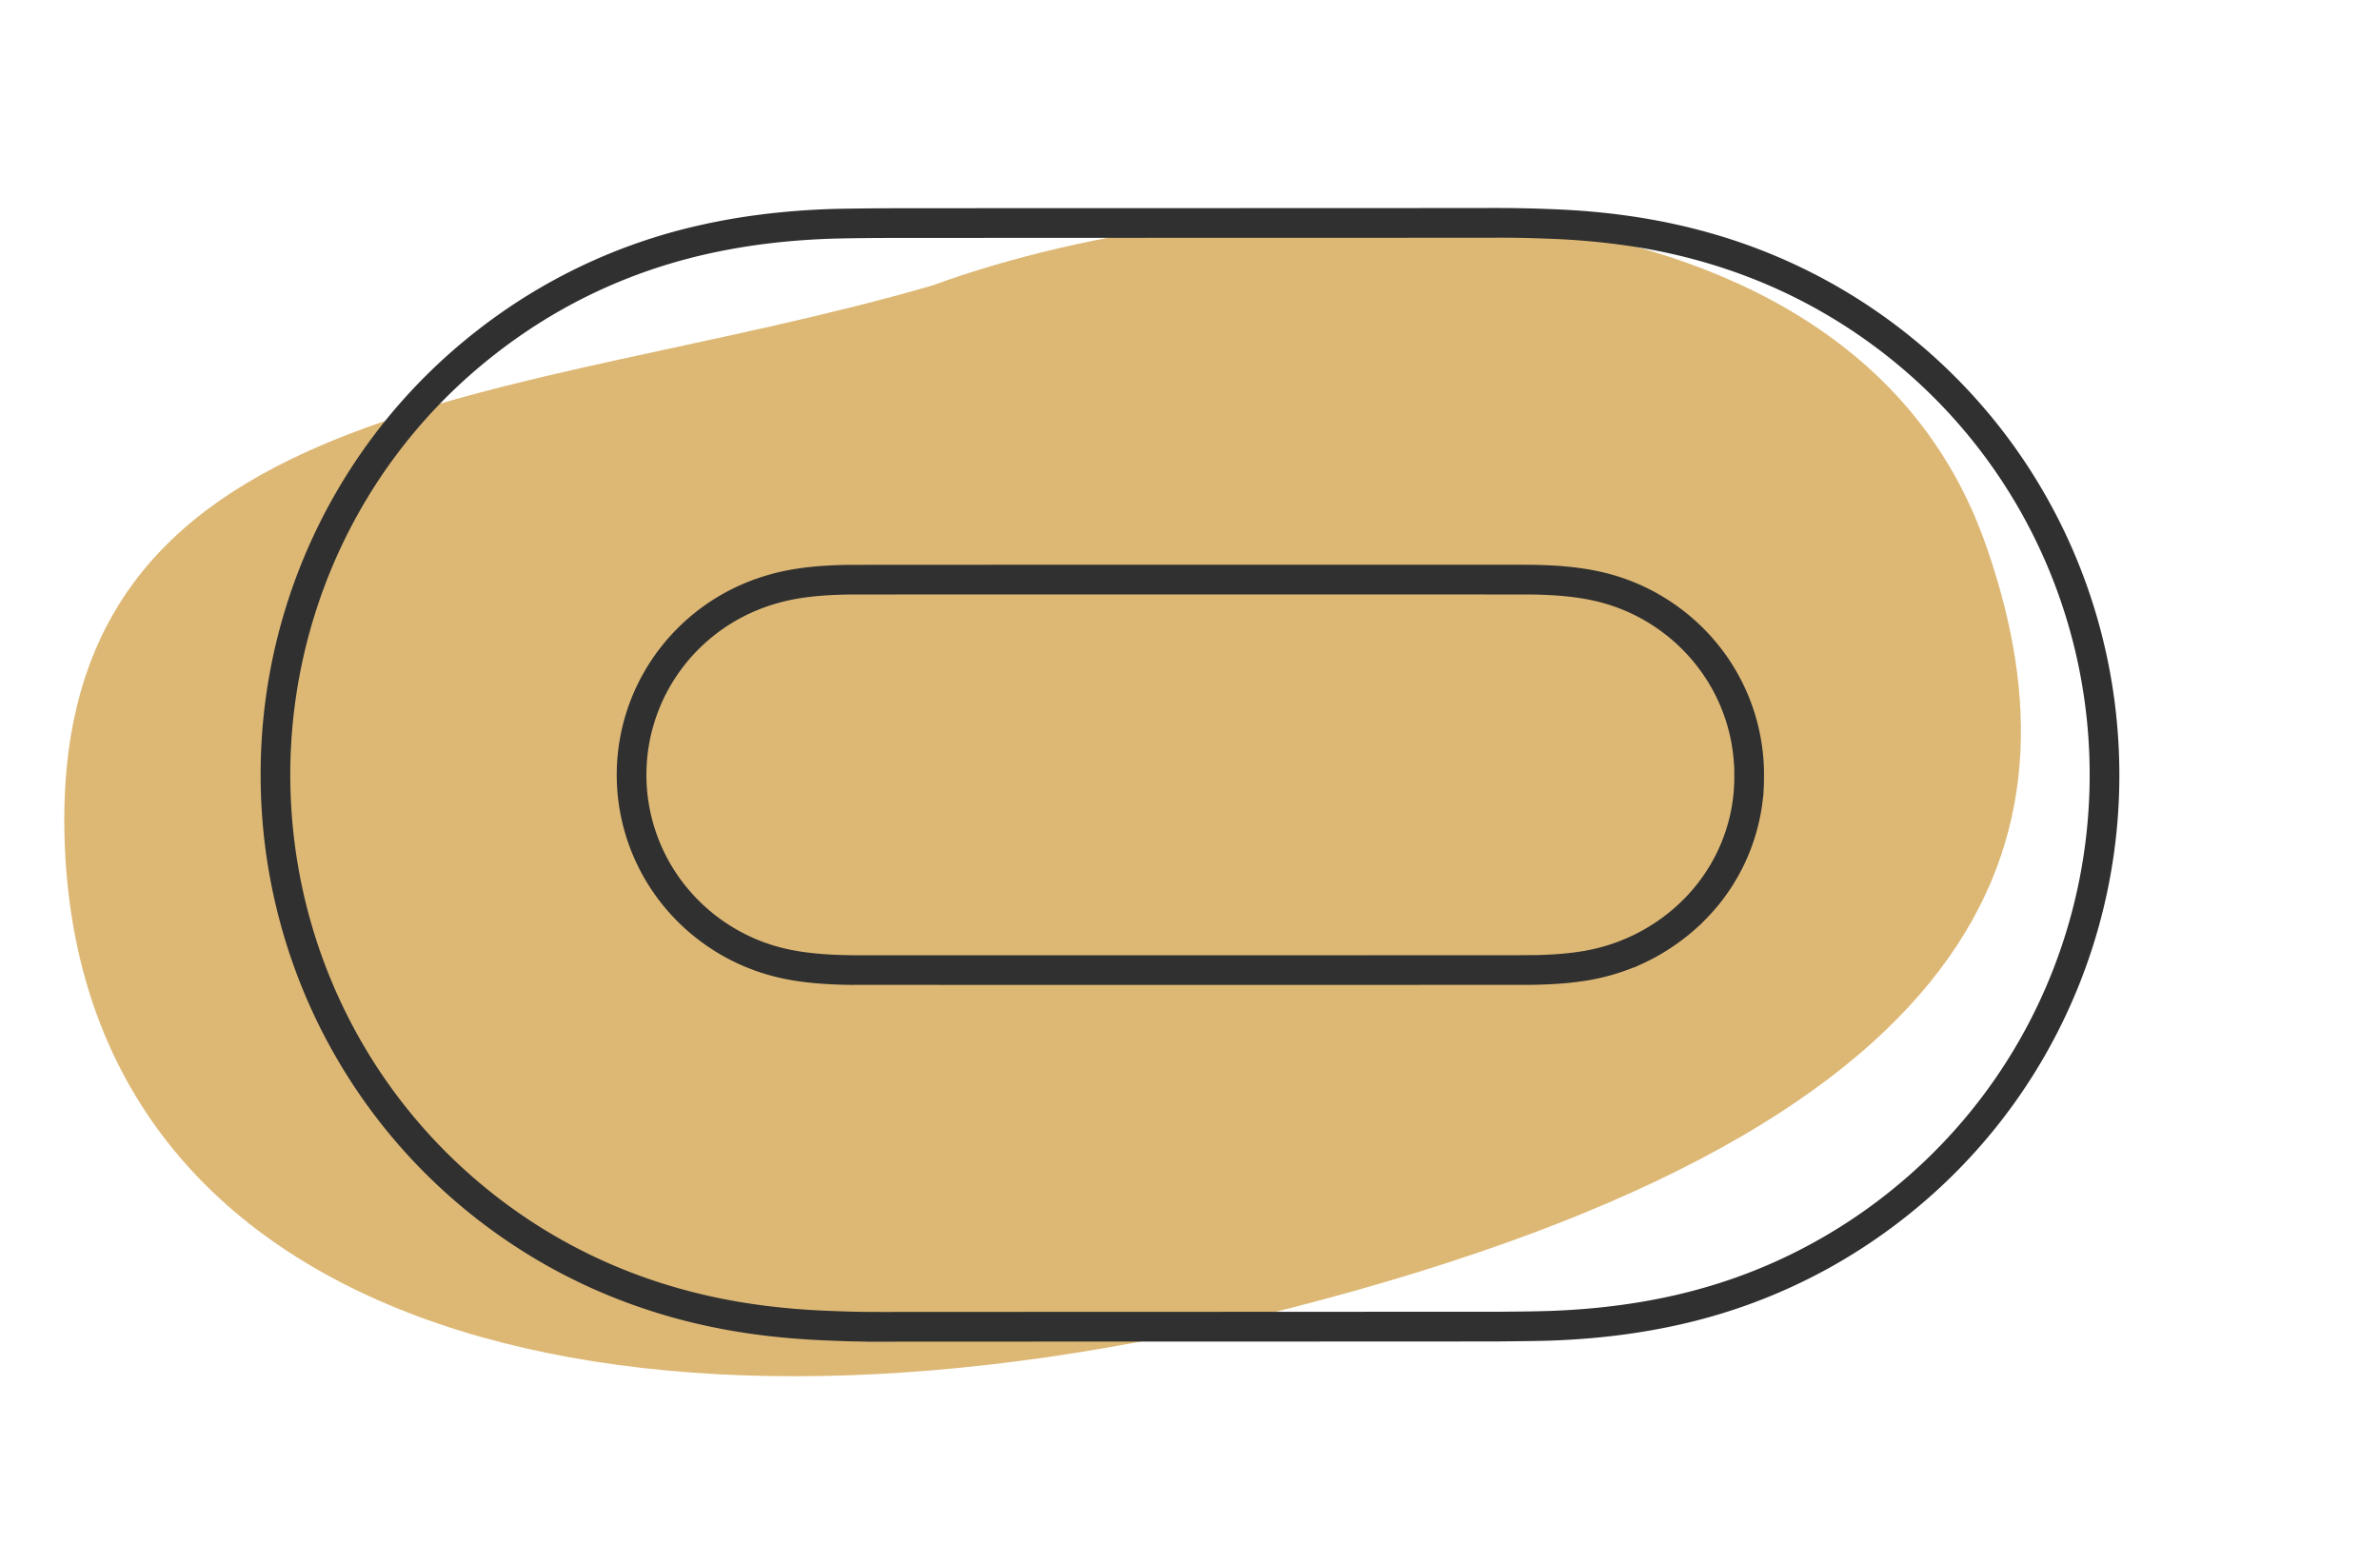
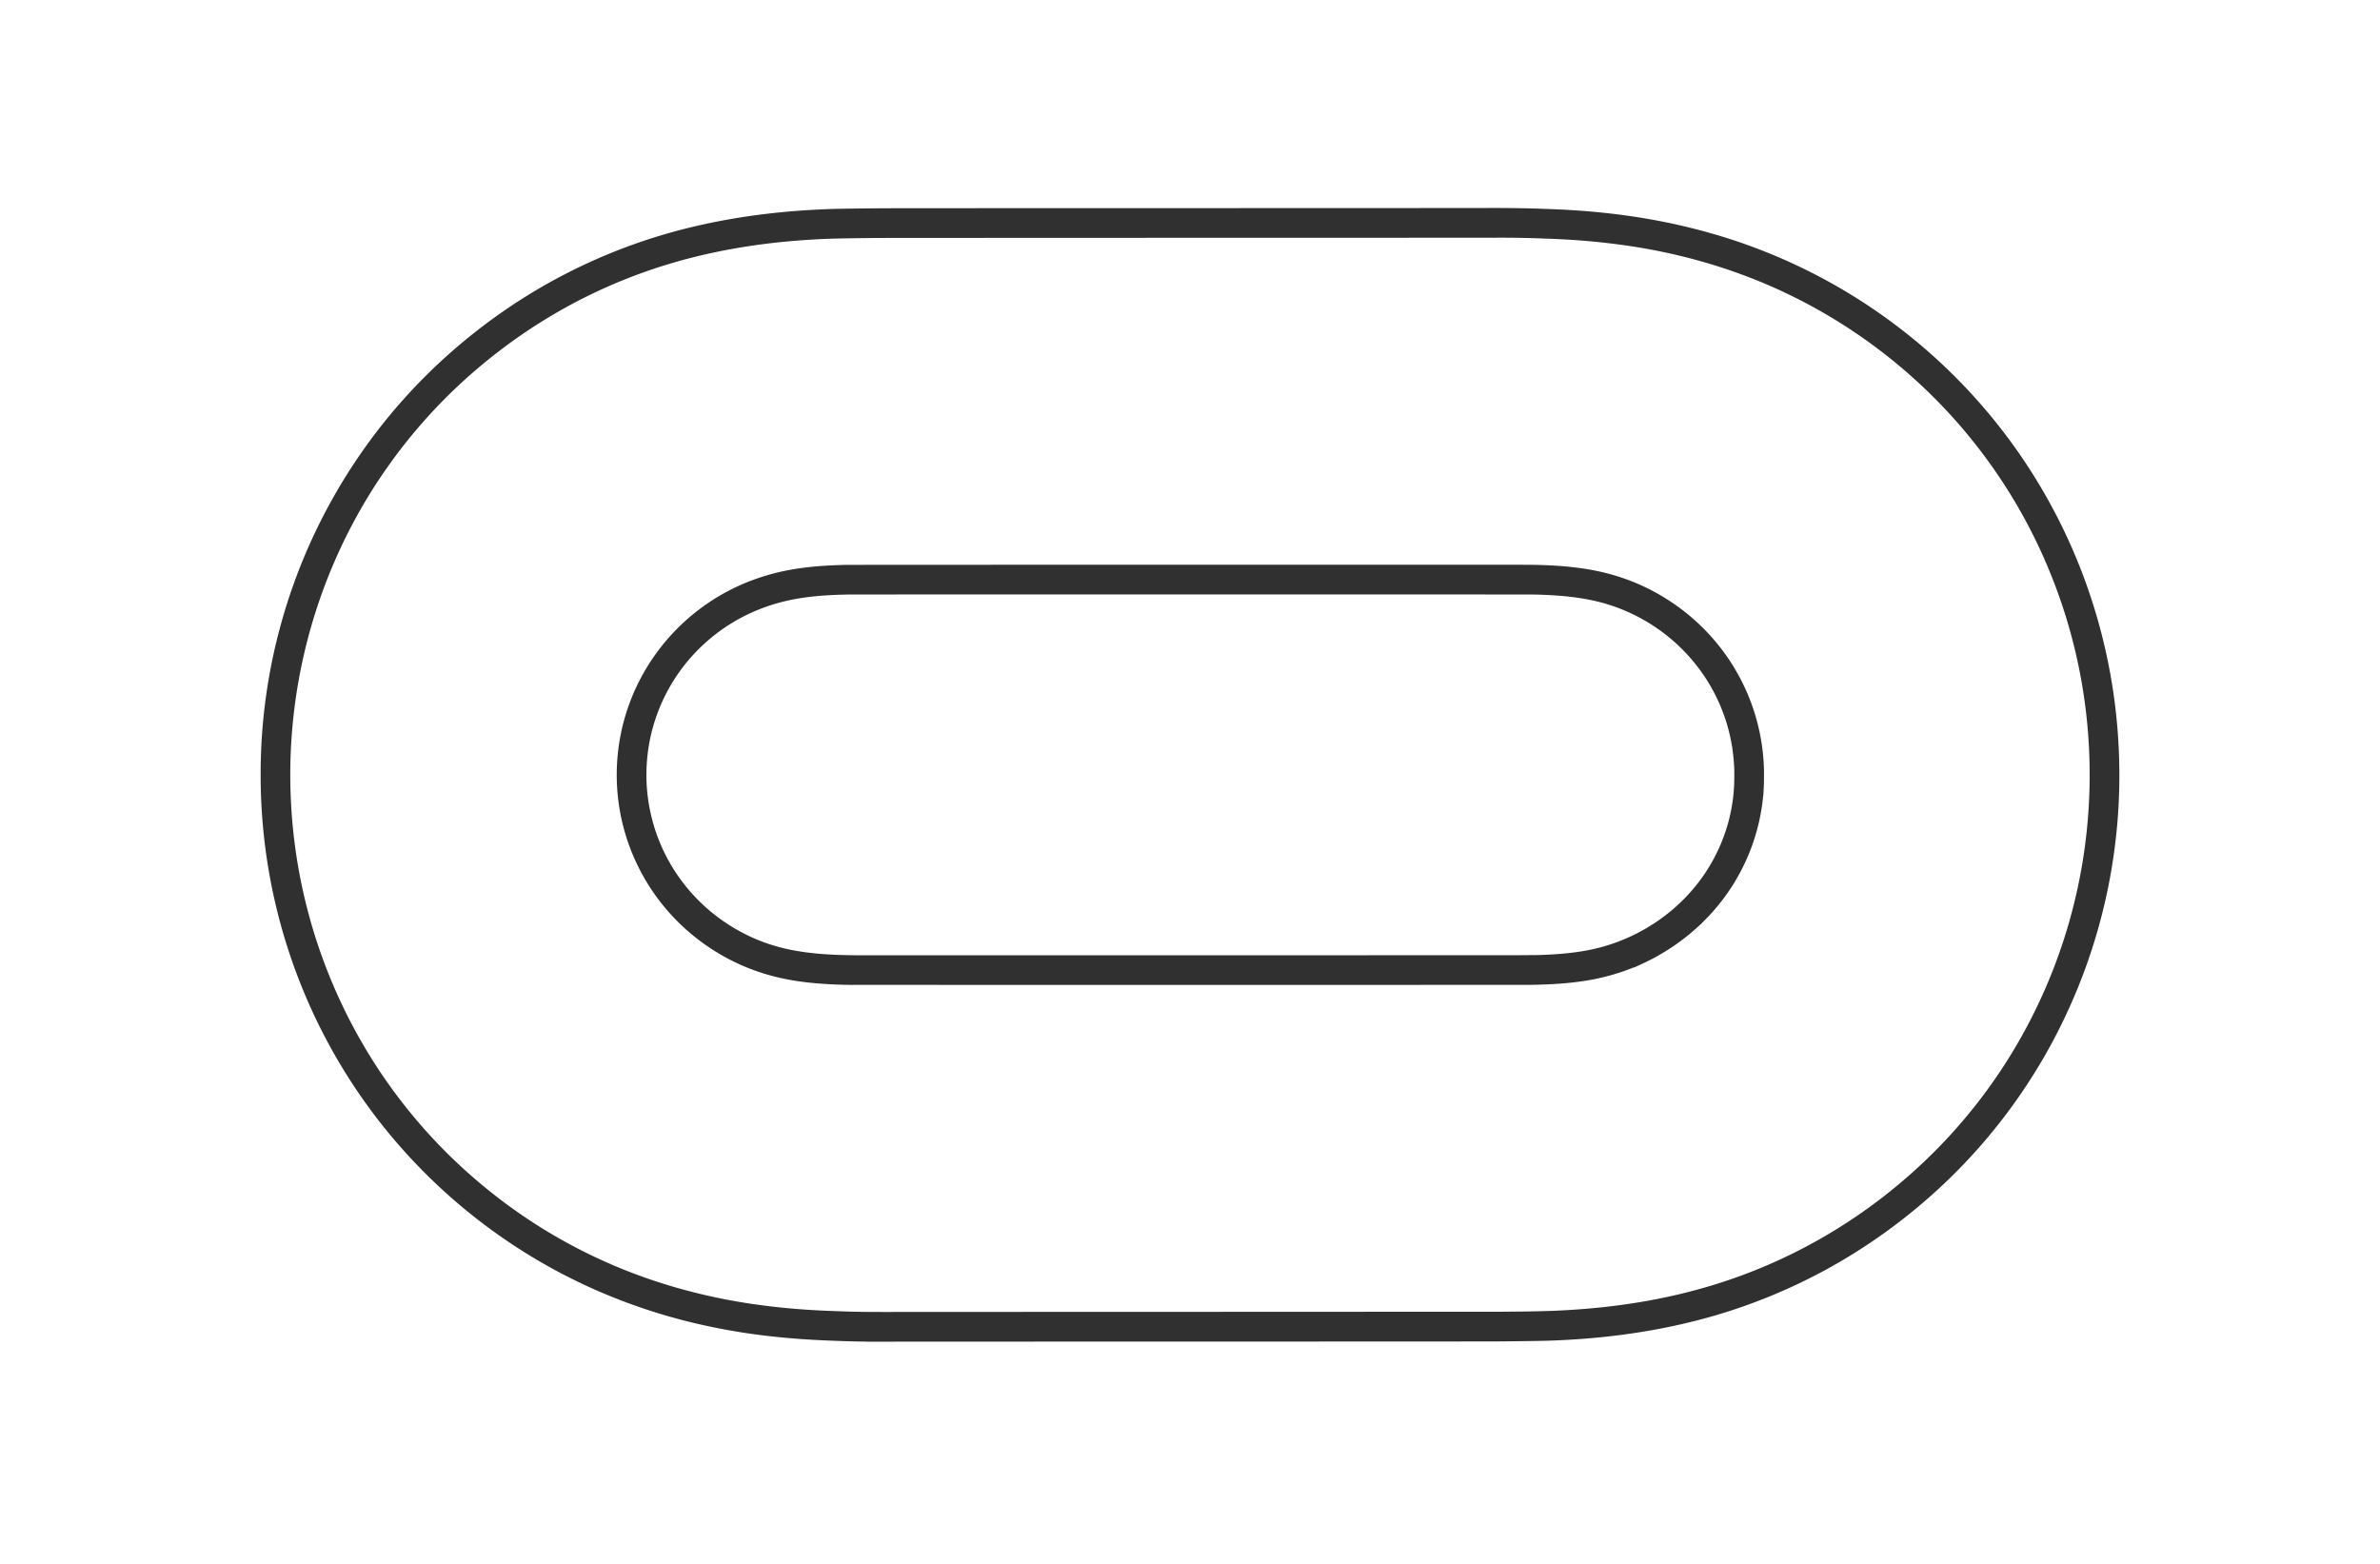
<svg xmlns="http://www.w3.org/2000/svg" width="140" height="92" viewBox="0 0 140 92" fill="none">
  <g style="opacity:1;stroke-width:.75;stroke-miterlimit:4;stroke-dasharray:none">
-     <path d="M75.703 77.422C37.057 87.295 5.21 78.84 3.827 50.5 2.495 23.216 30.373 24.34 54.903 17.193c17.667-6.49 53.584-8.332 61.885 15.207 5.631 15.967 2.332 33.929-41.085 45.022z" fill="#ddb875" style="stroke-width:.75;stroke-miterlimit:4;stroke-dasharray:none" transform="translate(0 -.418)" />
    <path style="fill:#303030;fill-opacity:1;stroke:#303030;stroke-width:.75;stroke-miterlimit:4;stroke-dasharray:none;stroke-opacity:1" d="M51.172 78.97a63.062 63.062 0 0 1-2.265-.058c-2.575-.094-4.821-.352-6.98-.803a33.61 33.61 0 0 1-7.013-2.27 33.644 33.644 0 0 1-2.097-1.04 32.812 32.812 0 0 1-8.869-7.032 32.582 32.582 0 0 1-5.569-8.76 32.86 32.86 0 0 1-2.672-13.009 32.724 32.724 0 0 1 7.555-20.966 32.615 32.615 0 0 1 5.03-4.868 32.53 32.53 0 0 1 12.924-6.124c2.41-.547 4.948-.86 7.72-.953.397-.013 1.458-.029 2.786-.04.424-.006 5.865-.007 17.963-.01 9.545 0 17.586-.006 17.869-.007a78.281 78.281 0 0 1 3.2.047l.406.015c3.439.124 6.468.58 9.373 1.407a32.651 32.651 0 0 1 10.595 5.226 32.672 32.672 0 0 1 6.525 6.463 32.612 32.612 0 0 1 4.282 7.57 32.87 32.87 0 0 1 2.328 10.859 32.812 32.812 0 0 1-4.29 17.691 32.513 32.513 0 0 1-7.384 8.816 32.881 32.881 0 0 1-5.167 3.552 32.617 32.617 0 0 1-8.671 3.293c-2.392.54-4.885.849-7.619.943-.448.016-1.43.03-2.85.044-.428.005-5.833.007-17.966.01-9.546 0-17.667.005-18.048.006h-1.095zm19.616-1.003c9.545-.005 17.429-.006 17.52-.007l.703-.007a81.667 81.667 0 0 0 2.349-.046c5.475-.219 10.119-1.342 14.402-3.483a31.738 31.738 0 0 0 6.337-4.19 31.52 31.52 0 0 0 8.186-10.689 31.802 31.802 0 0 0 2.5-7.838c.578-3.189.667-6.468.264-9.687a31.83 31.83 0 0 0-3.559-11.14 31.541 31.541 0 0 0-6.965-8.745 31.738 31.738 0 0 0-7.795-5.039c-2.827-1.283-5.859-2.157-9.086-2.617a43.264 43.264 0 0 0-4.66-.397c-.117-.005-.3-.01-.405-.015a62.669 62.669 0 0 0-2.768-.039c-.64 0-8.964.005-18.497.005-12.256.005-17.485.006-17.856.01-2.204.024-2.725.037-3.725.096-3.399.2-6.508.775-9.375 1.73-3.892 1.3-7.442 3.316-10.609 6.026a31.54 31.54 0 0 0-8.25 11.028 31.93 31.93 0 0 0-2.742 14.97A31.82 31.82 0 0 0 20.6 61.291a31.514 31.514 0 0 0 7.628 9.217 31.61 31.61 0 0 0 3.544 2.537c3.082 1.896 6.425 3.234 10.058 4.024 2.18.475 4.516.755 7.052.845l.407.015c.983.038 1.58.047 3.072.045.59 0 8.882-.005 18.427-.007zM50.04 57.983c-2.082-.029-3.559-.217-4.915-.626a11.953 11.953 0 0 1-3.736-1.897 11.875 11.875 0 0 1-3.776-4.798 11.793 11.793 0 0 1 .892-11.003 11.915 11.915 0 0 1 6.199-4.871c1.272-.438 2.588-.663 4.331-.74.16-.007.262-.01.664-.024.247-.008 39.867-.012 40.36-.005 1.27.02 2.17.087 3.105.23 1.919.294 3.624.973 5.18 2.063.4.281.807.607 1.164.932a11.808 11.808 0 0 1 3.865 8.093c.015.264.02.474.015.854 0 .363-.005.434-.02.69a11.55 11.55 0 0 1-2.907 6.932c-.258.29-.59.627-.883.893a12.553 12.553 0 0 1-2.431 1.72c-.146.08-.504.258-.654.327a12.576 12.576 0 0 1-3.498 1.022c-.845.122-1.73.184-2.92.205-.234.005-39.739.006-40.032 0zm39.83-.996c1.297-.01 2.356-.089 3.267-.24a11.215 11.215 0 0 0 4.434-1.738 11.01 11.01 0 0 0 1.997-1.696 10.591 10.591 0 0 0 2.513-4.631 10.563 10.563 0 0 0 .312-2.609c0-.336 0-.487-.02-.735a10.787 10.787 0 0 0-1.39-4.677 10.969 10.969 0 0 0-2.036-2.576 11.052 11.052 0 0 0-3.42-2.174c-1.39-.555-2.862-.818-4.937-.883-.089-.005-.274-.007-.411-.01-.344-.007-39.959-.007-40.3 0-1.145.023-2.005.088-2.801.21-2.009.308-3.807 1.083-5.335 2.3-.8.637-1.515 1.392-2.105 2.226a10.806 10.806 0 0 0-.105 12.342 10.9 10.9 0 0 0 3.003 2.955c.393.26.736.458 1.16.67.298.15.548.262.83.374 1.574.624 3.244.88 5.831.895.443.005 39.196 0 39.513-.005z" transform="translate(0 -.418)" />
  </g>
</svg>